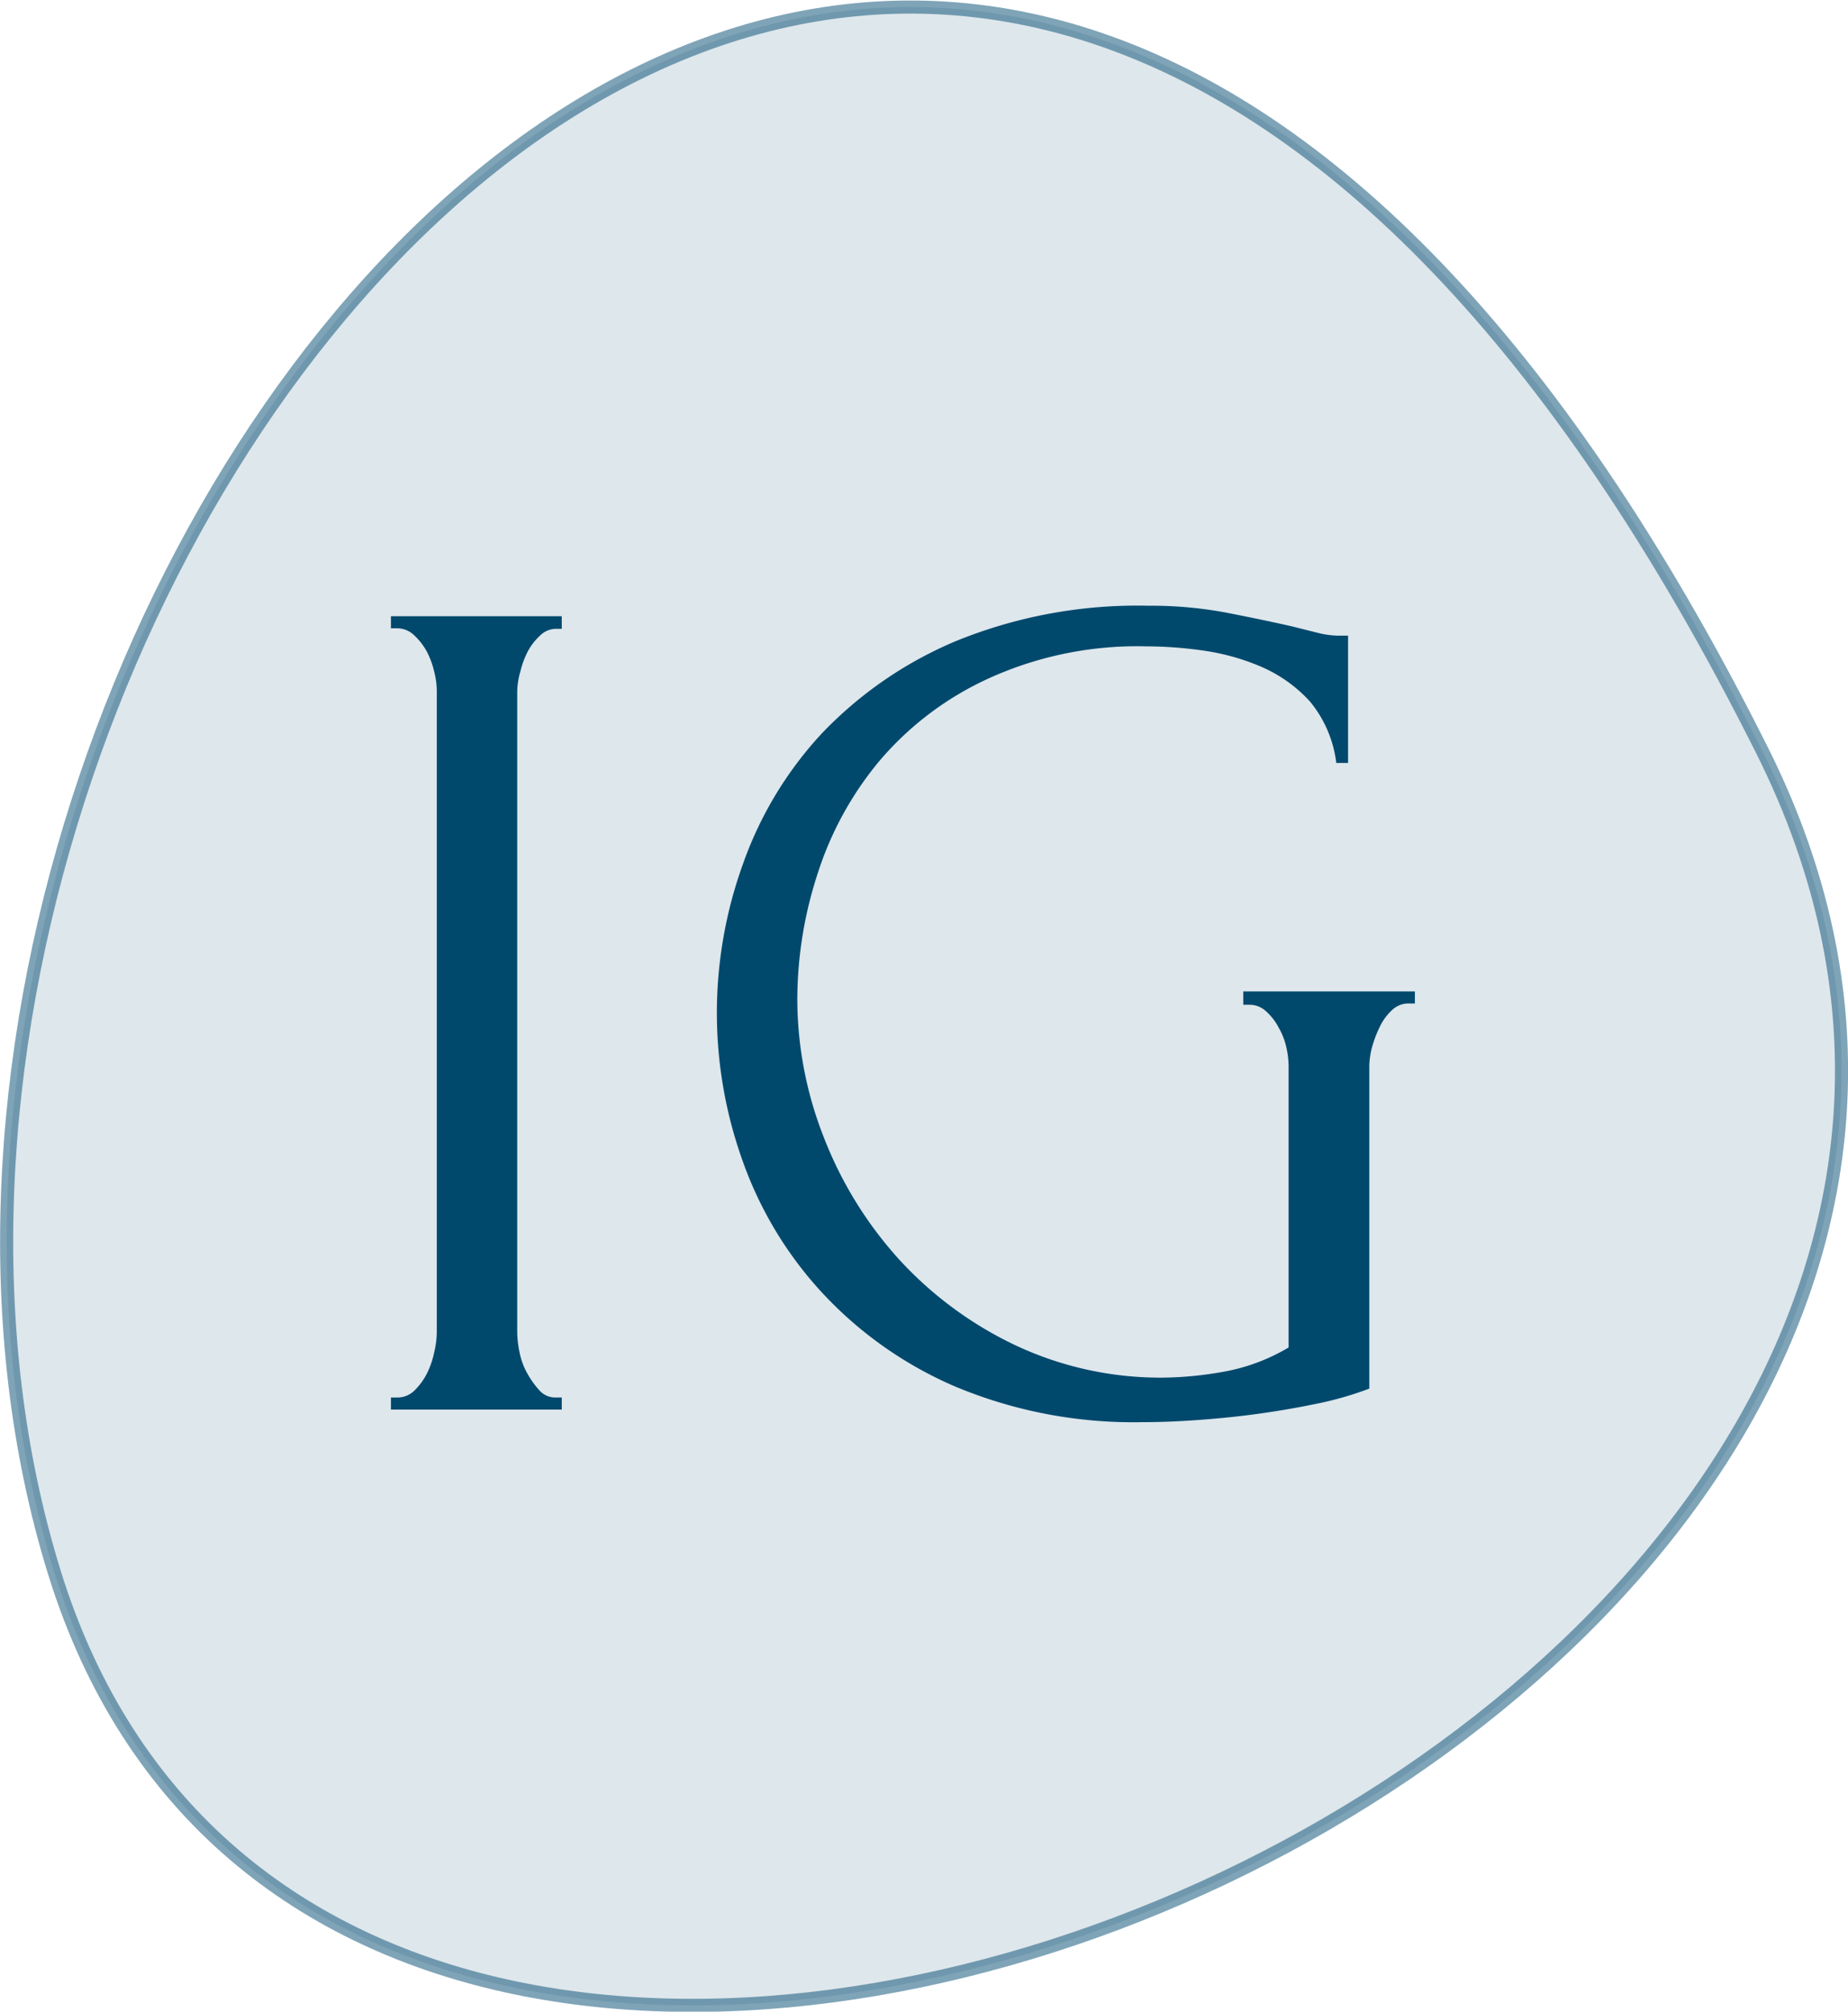
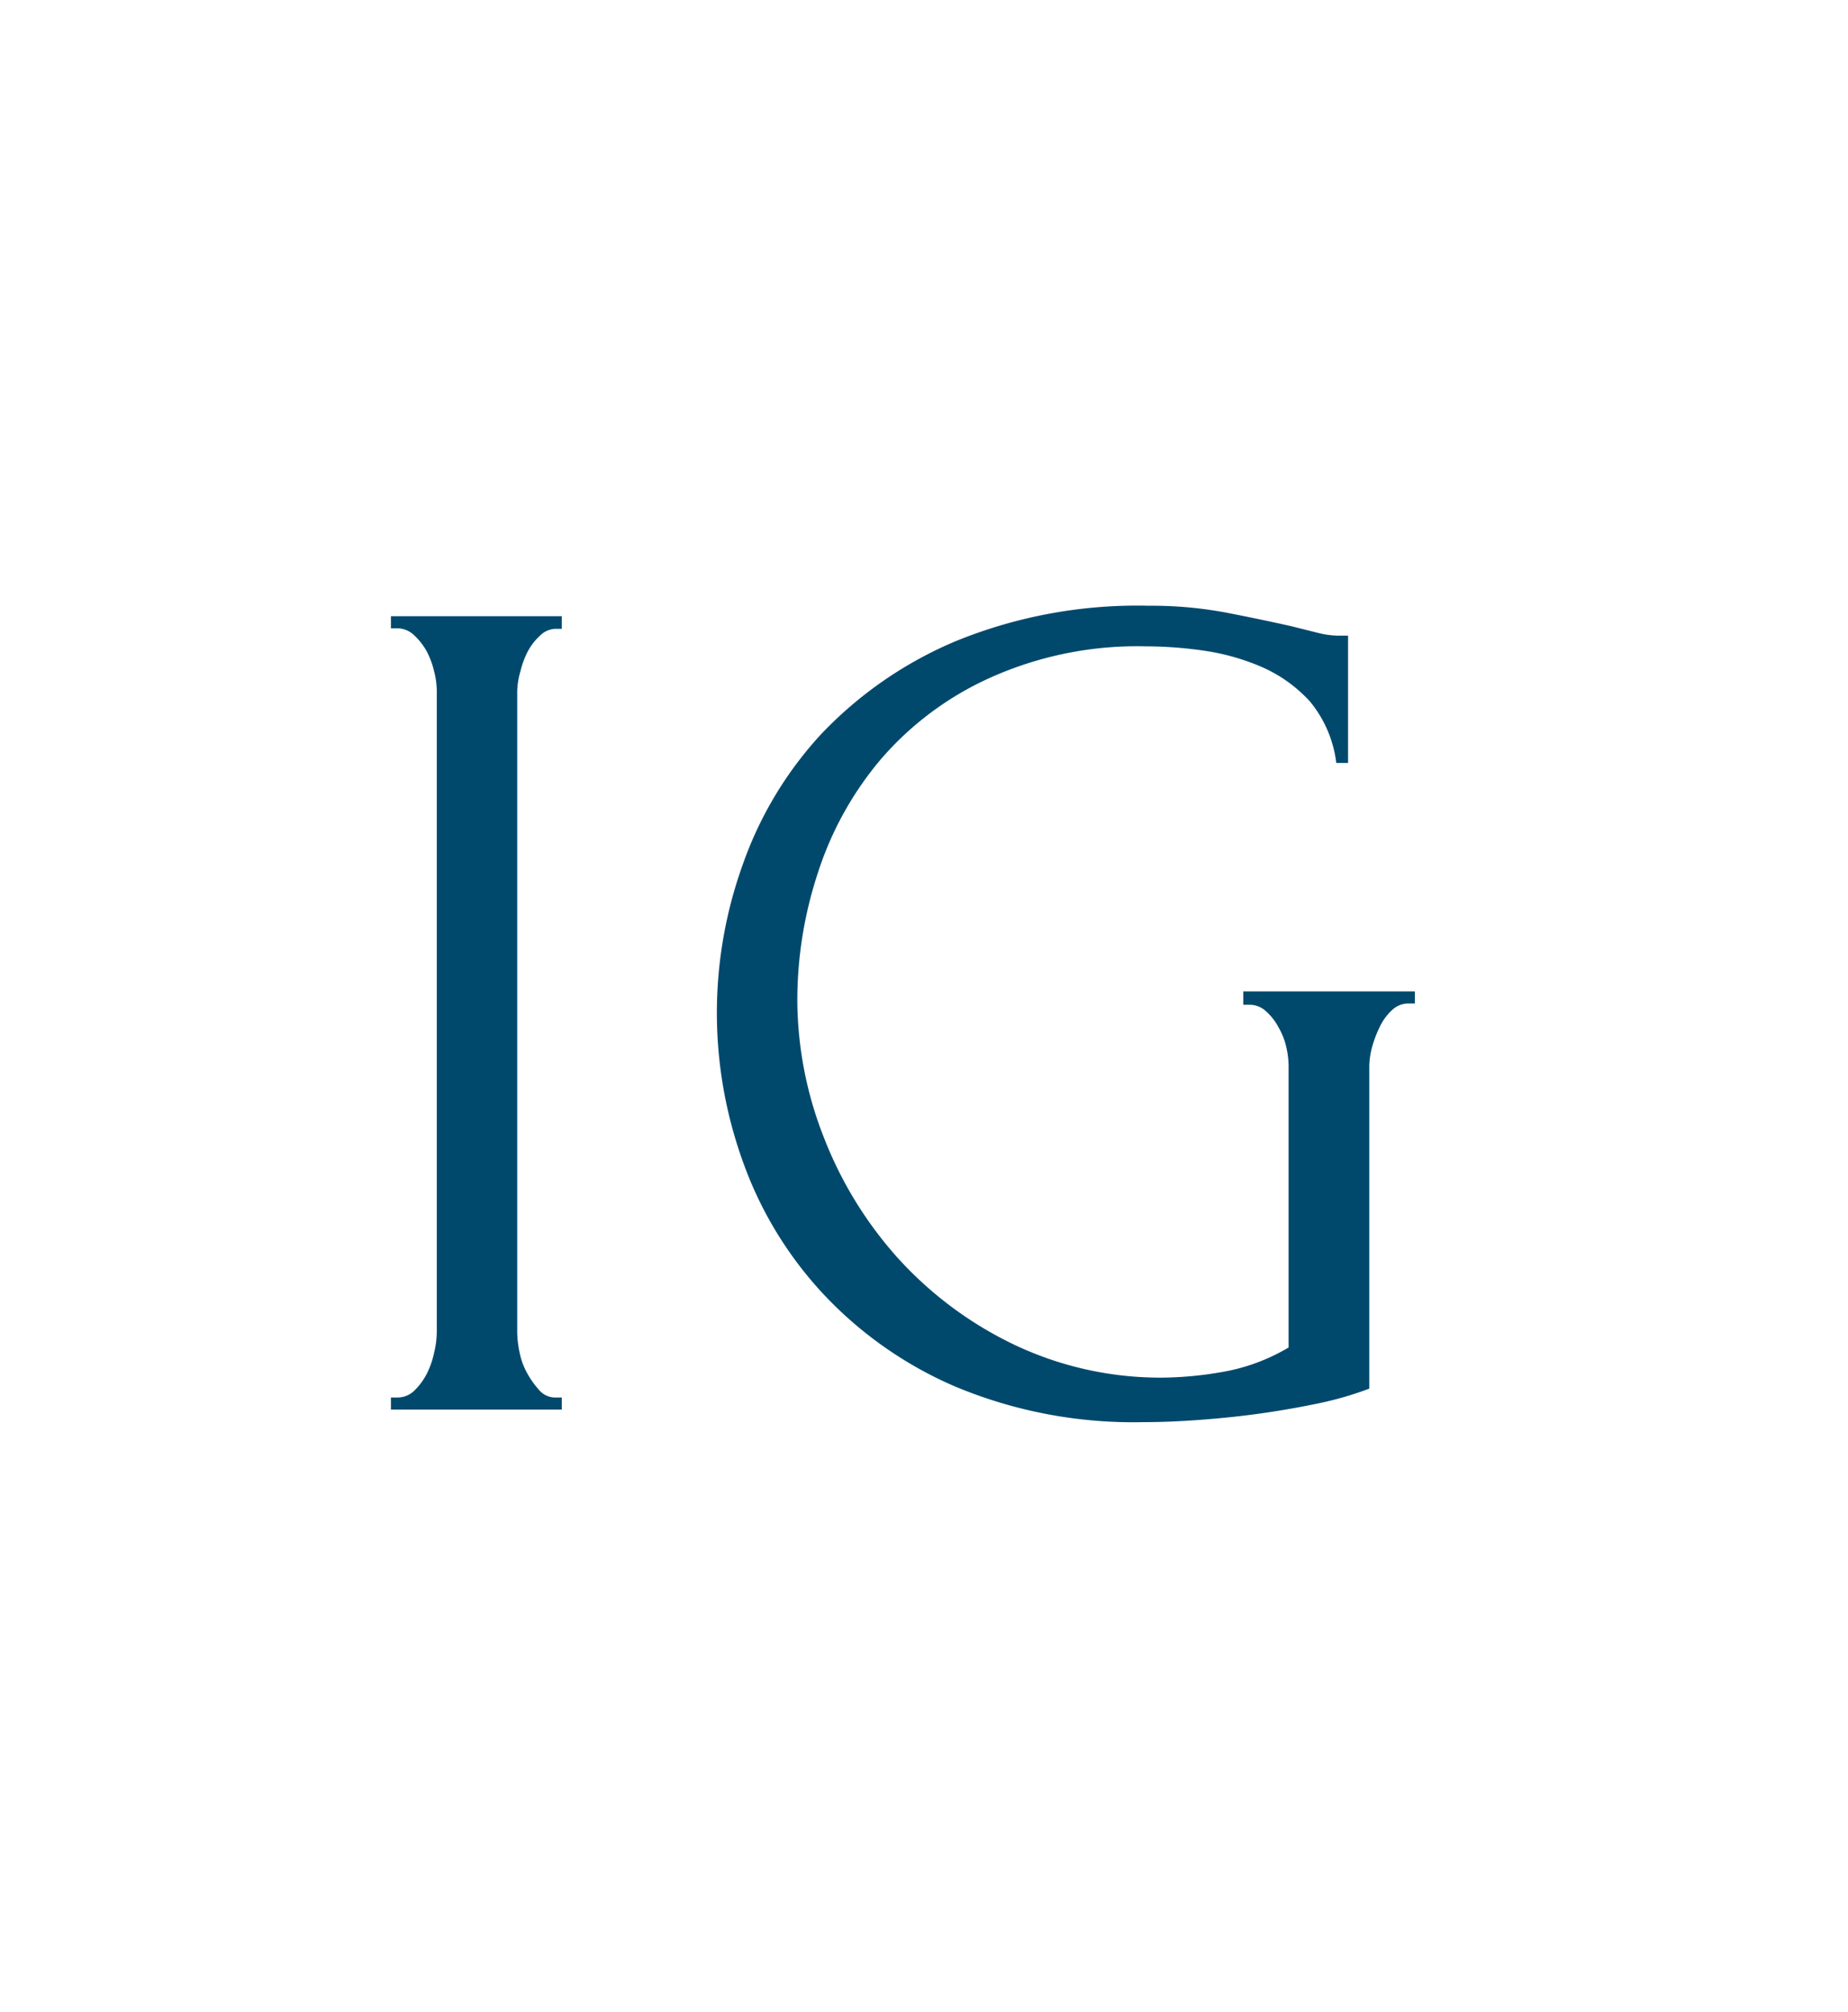
<svg xmlns="http://www.w3.org/2000/svg" width="70.53" height="76.78" viewBox="0 0 70.53 76.78">
  <g id="圖層_2" data-name="圖層 2">
    <g id="文">
-       <path d="M67.26,28.66C85.8,65.72,13.47,96.88,2.07,60S35.41-35,67.26,28.66Z" fill="#004a70" opacity="0.13" />
-       <path d="M67.26,28.66C85.8,65.72,13.47,96.88,2.07,60S35.41-35,67.26,28.66Z" fill="none" stroke="#004a70" stroke-miterlimit="10" stroke-width="0.5" opacity="0.5" />
      <g>
        <path d="M14.92,23.52h6.52V24h-.23a.88.88,0,0,0-.6.26,2.28,2.28,0,0,0-.46.59,3.41,3.41,0,0,0-.29.78,2.89,2.89,0,0,0-.12.76V50.82a3.92,3.92,0,0,0,.09.8,2.71,2.71,0,0,0,.3.81,3.5,3.5,0,0,0,.46.64.81.81,0,0,0,.62.27h.23v.46H14.92v-.46h.23a.93.93,0,0,0,.65-.25,2.49,2.49,0,0,0,.48-.64,3.26,3.26,0,0,0,.29-.83,3.36,3.36,0,0,0,.1-.8V26.37a3,3,0,0,0-.1-.74,3.19,3.19,0,0,0-.29-.78,2.49,2.49,0,0,0-.48-.61.94.94,0,0,0-.65-.26h-.23Z" fill="#00496d" />
        <path d="M47.45,37.84H54v.46h-.23a.91.91,0,0,0-.64.25,2.09,2.09,0,0,0-.46.62,4.51,4.51,0,0,0-.3.78,3,3,0,0,0-.11.73V53a12.82,12.82,0,0,1-1.88.55c-.71.15-1.44.28-2.21.39s-1.54.19-2.34.25-1.52.09-2.2.09a17.62,17.62,0,0,1-7.2-1.37,15,15,0,0,1-5.09-3.61,14.56,14.56,0,0,1-3-5,16.72,16.72,0,0,1,0-11.28,14.33,14.33,0,0,1,3-5,15.2,15.2,0,0,1,5.14-3.55,18.32,18.32,0,0,1,7.36-1.35,15.42,15.42,0,0,1,3,.27c.92.18,1.73.35,2.44.51l1,.25a3.31,3.31,0,0,0,.76.11h.41v4.86H51A4.54,4.54,0,0,0,50,26.78a5.43,5.43,0,0,0-1.86-1.33,8.7,8.7,0,0,0-2.22-.62,15.66,15.66,0,0,0-2.18-.16,13.68,13.68,0,0,0-6,1.22A12,12,0,0,0,33.6,29a12.76,12.76,0,0,0-2.39,4.33,15.55,15.55,0,0,0-.78,4.8,14.44,14.44,0,0,0,1,5.25,15,15,0,0,0,2.84,4.64,14.34,14.34,0,0,0,4.43,3.3,13,13,0,0,0,5.76,1.26,13.86,13.86,0,0,0,2.16-.21,7.39,7.39,0,0,0,2.56-.94V40.68A3.45,3.45,0,0,0,49.1,40a2.63,2.63,0,0,0-.3-.78,2.14,2.14,0,0,0-.48-.62.91.91,0,0,0-.64-.25h-.23Z" fill="#00496d" />
      </g>
    </g>
  </g>
</svg>